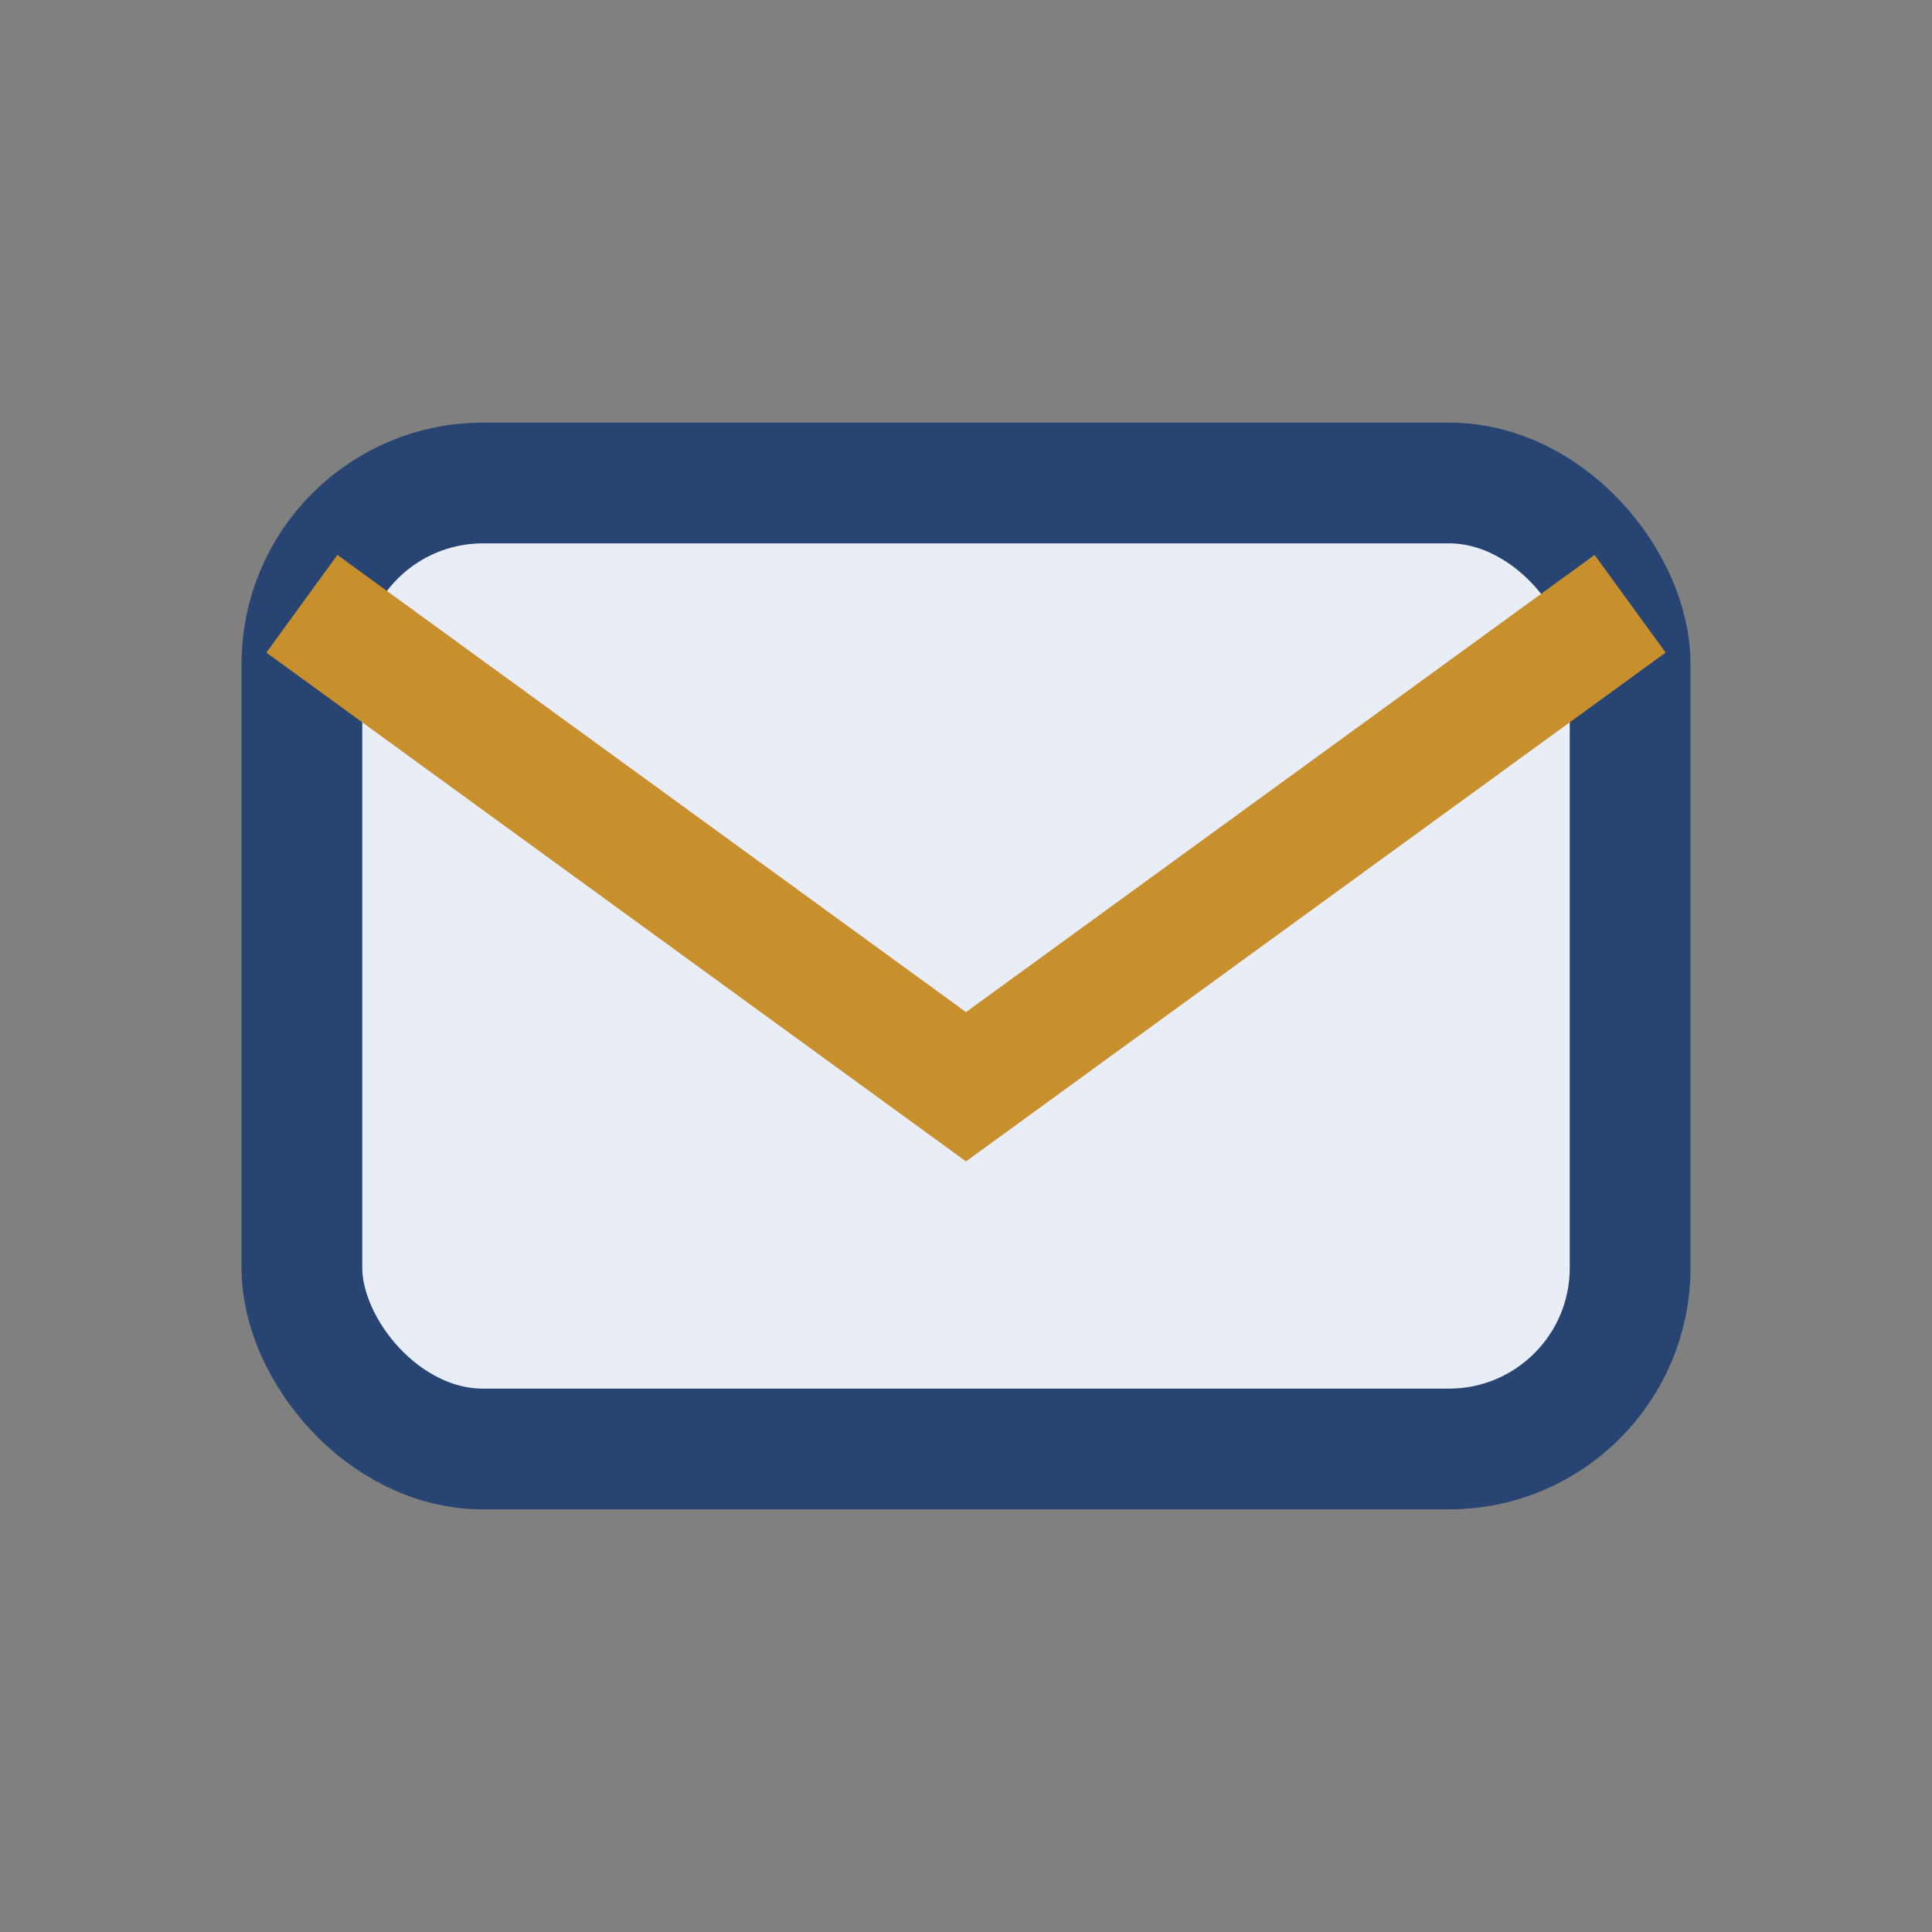
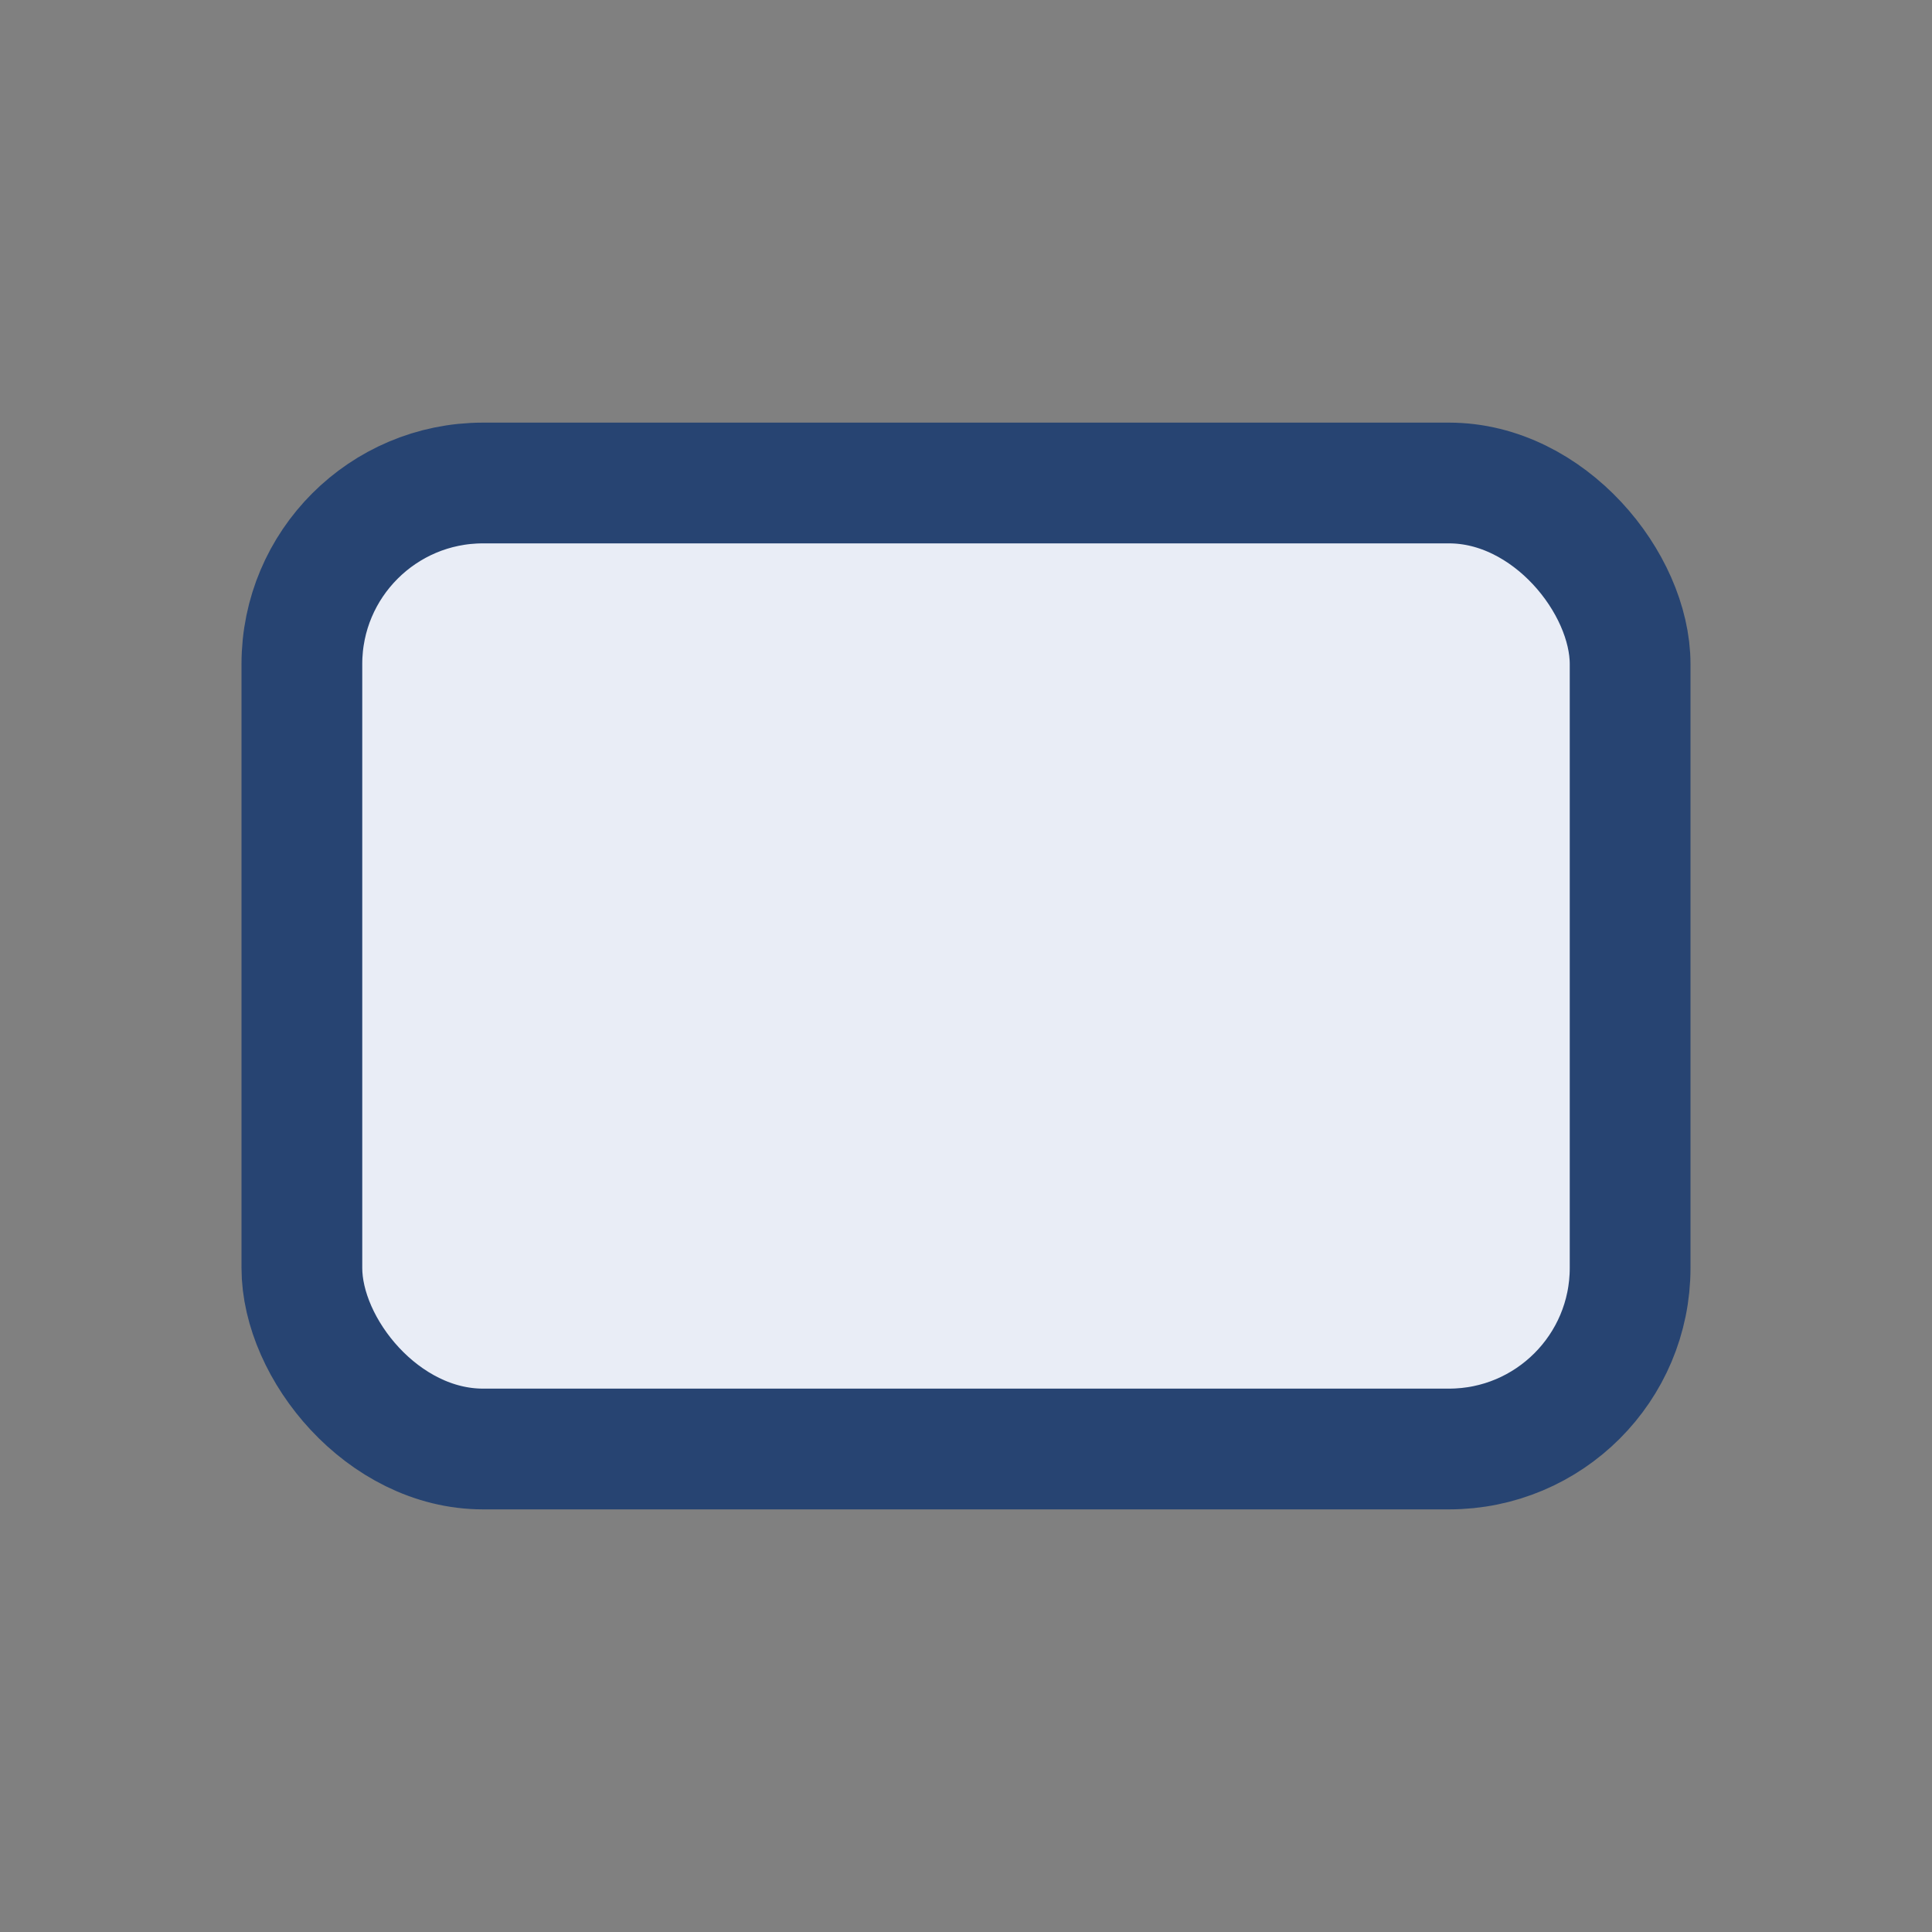
<svg xmlns="http://www.w3.org/2000/svg" width="32" height="32" viewBox="0 0 32 32">
  <rect x="0" y="0" width="32" height="32" fill="#808080" stroke="none" />
  <rect x="5" y="8" width="22" height="16" rx="3" fill="#E9EDF6" stroke="#274472" stroke-width="2" />
-   <path d="M5 10l11 8 11-8" fill="none" stroke="#C88F2D" stroke-width="2" />
</svg>